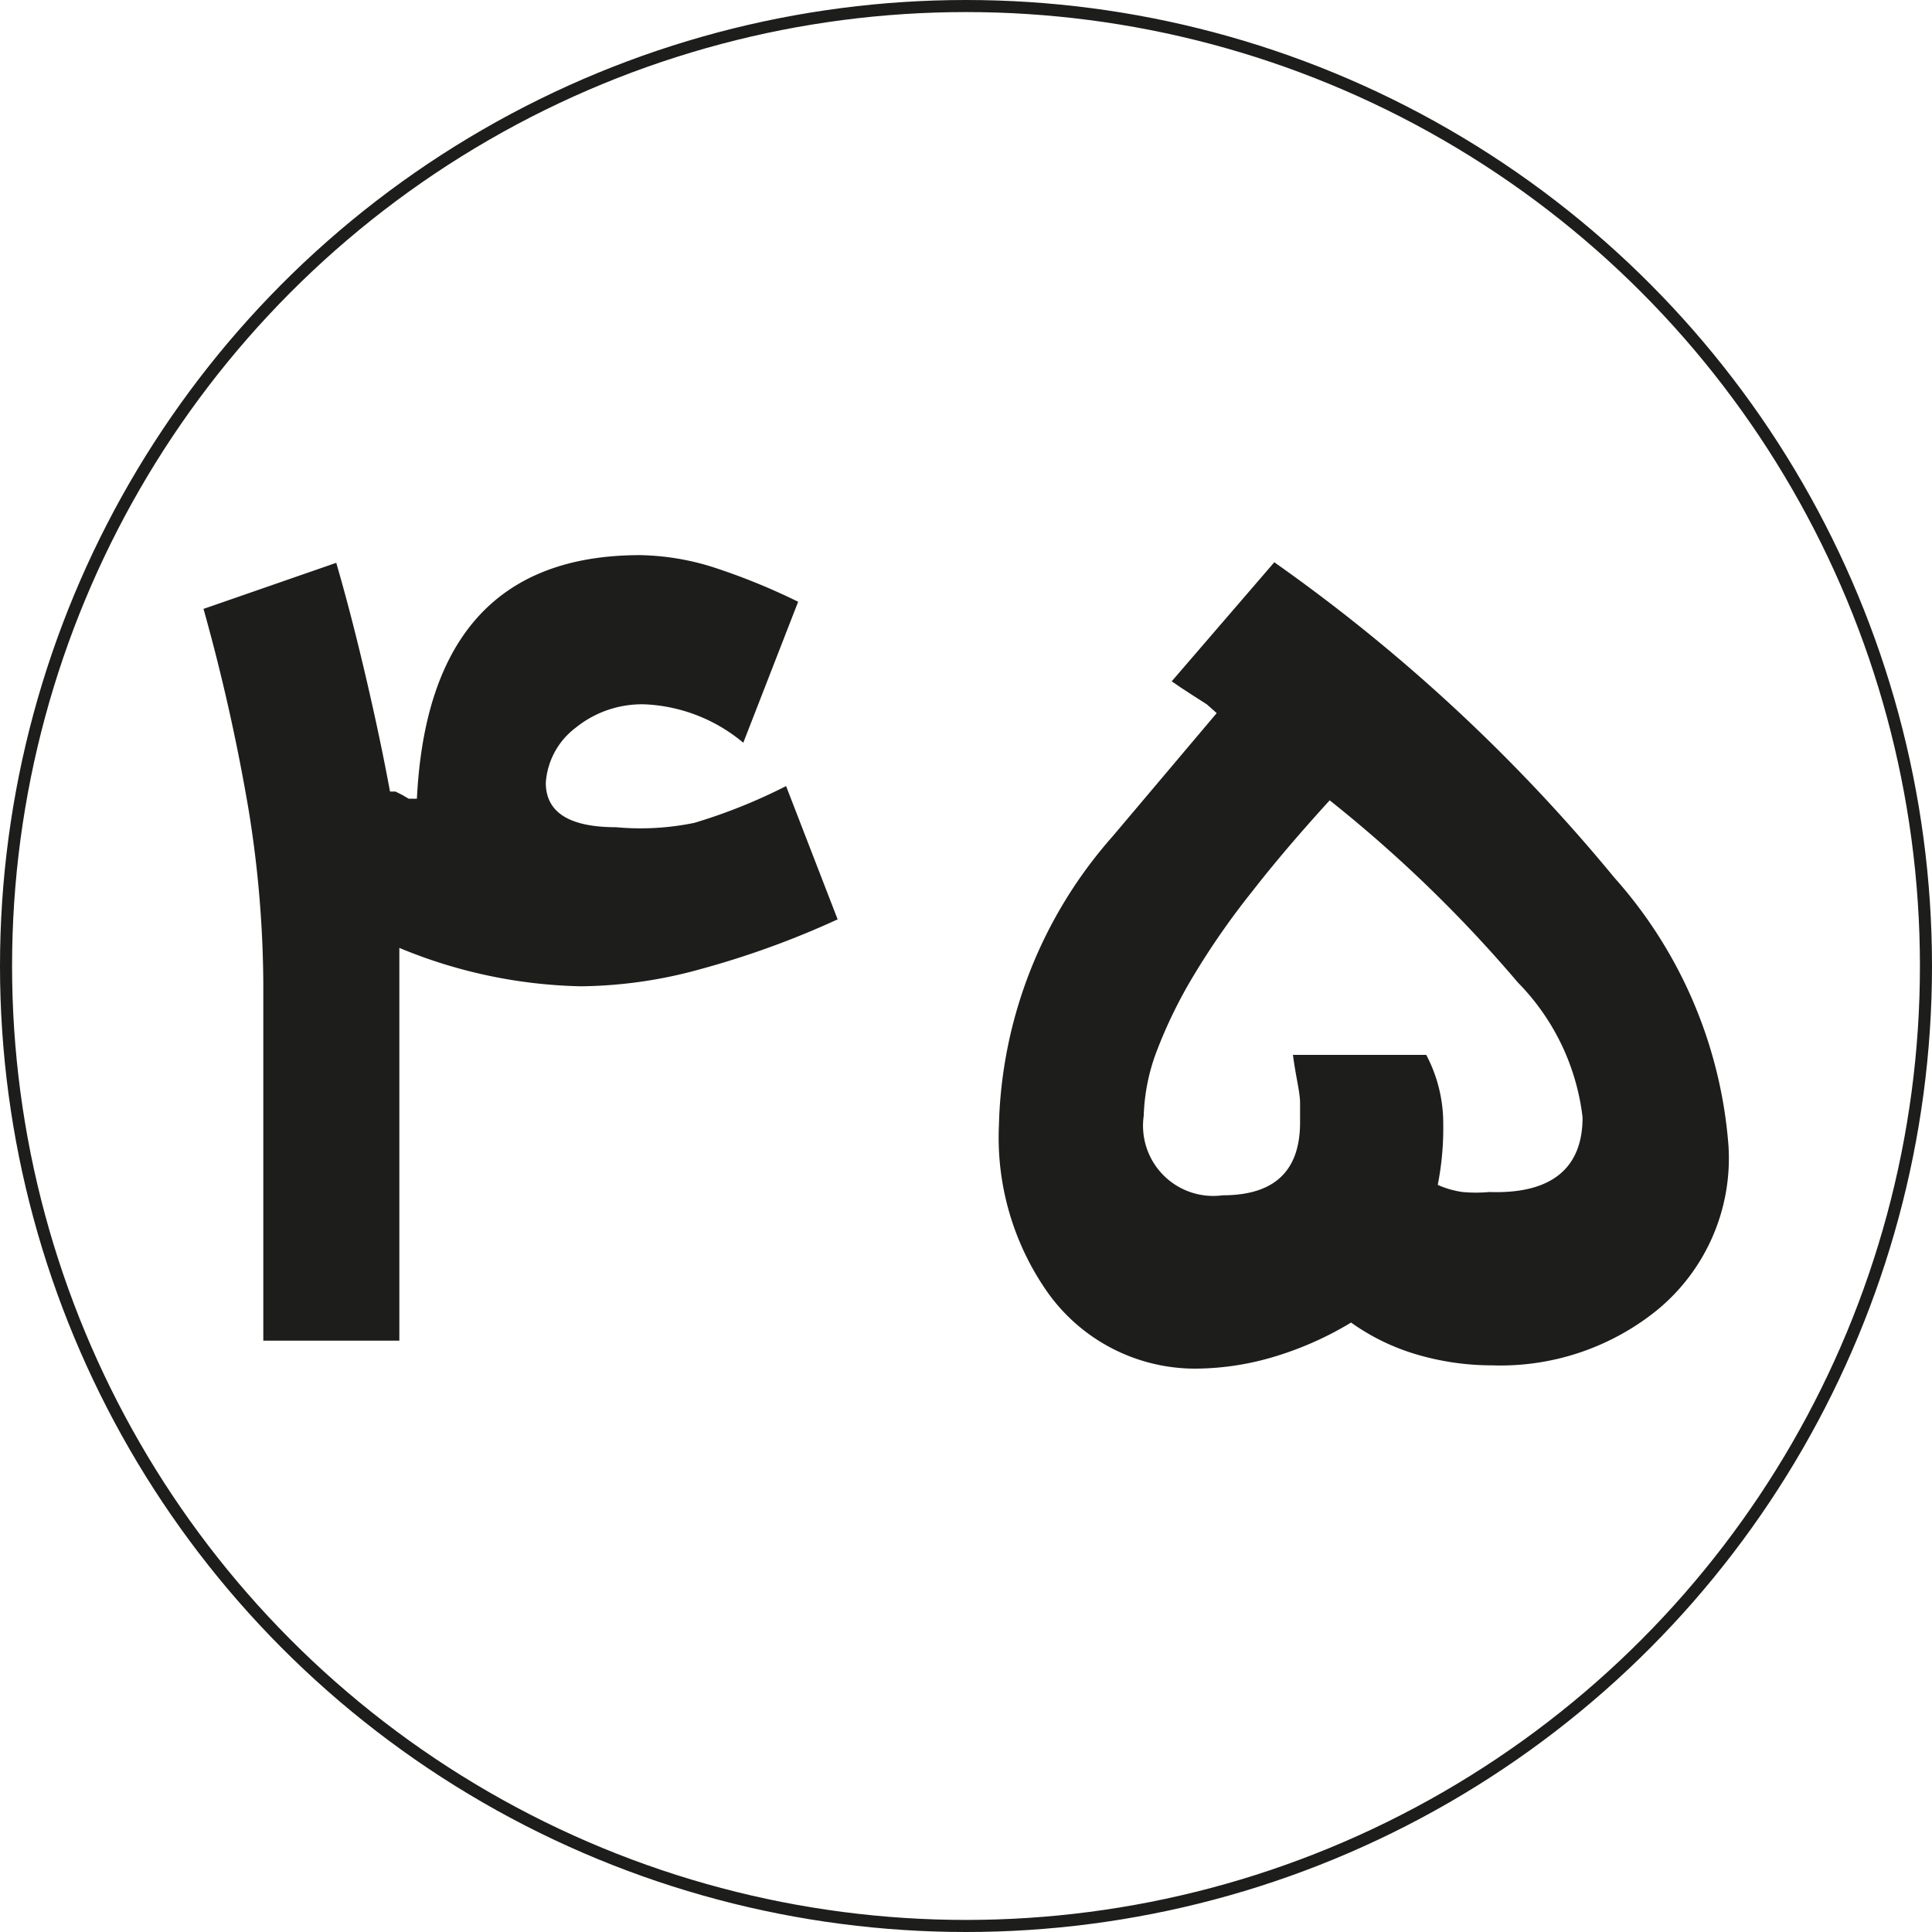
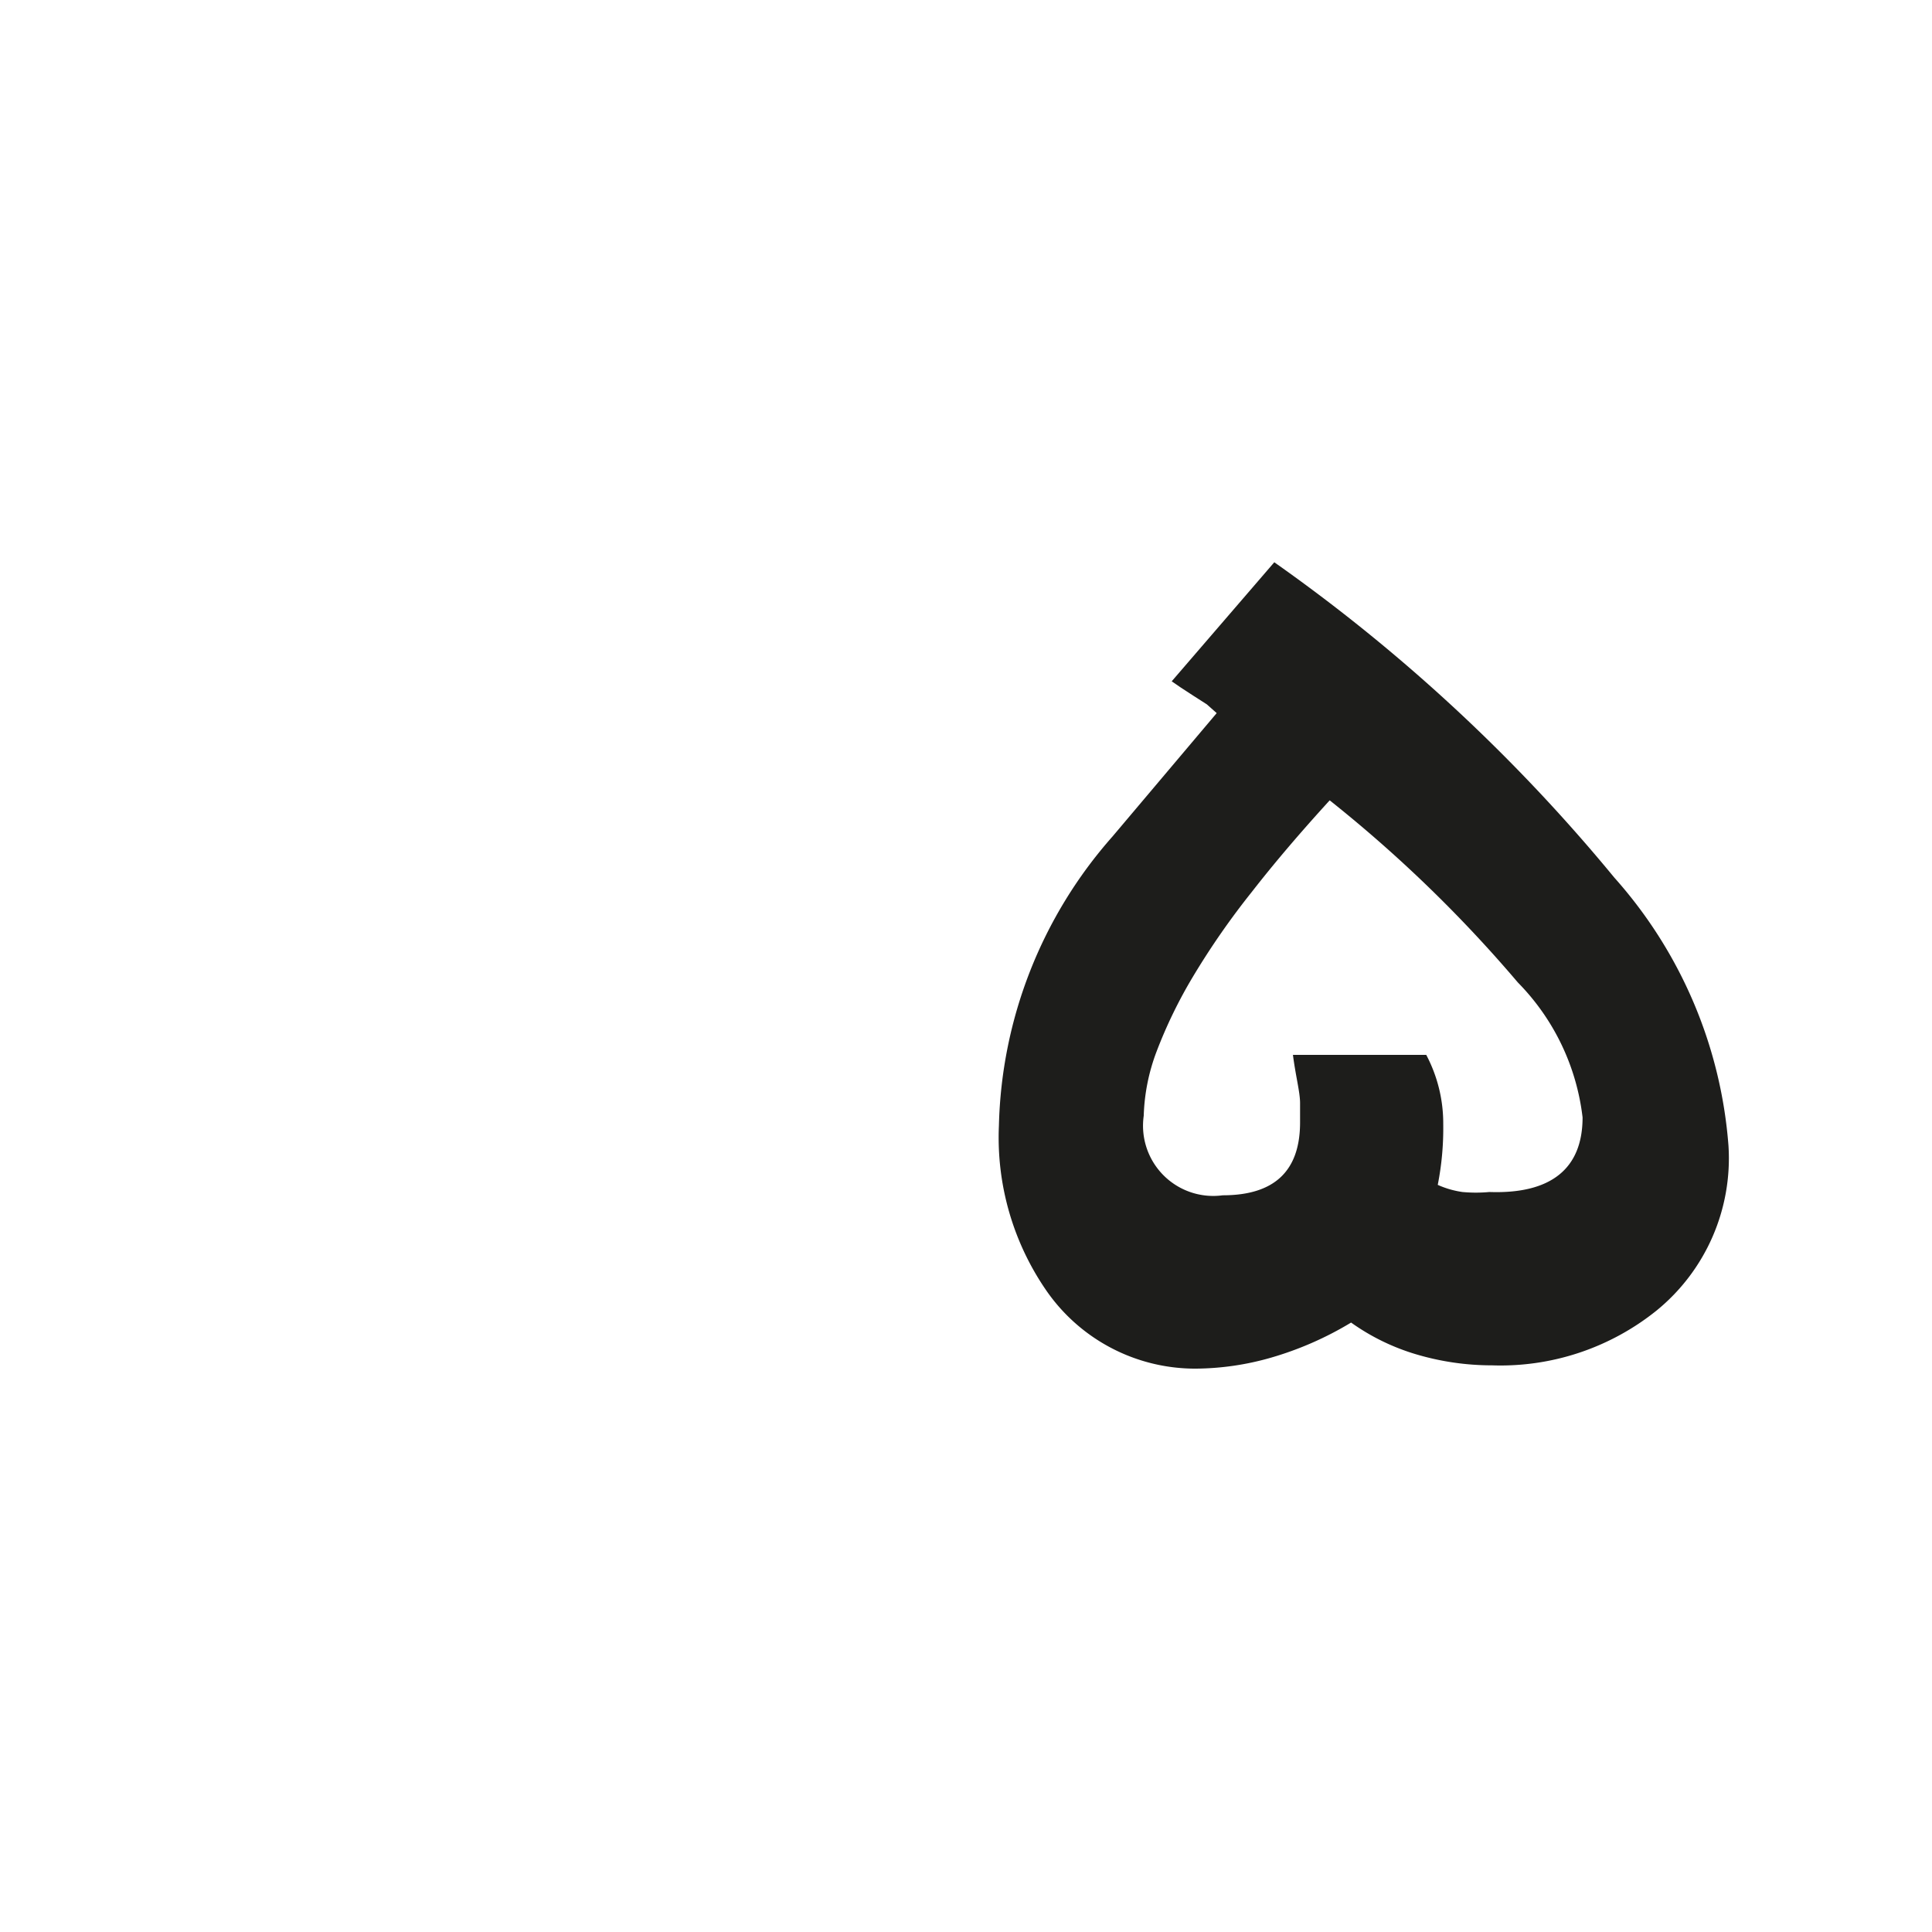
<svg xmlns="http://www.w3.org/2000/svg" viewBox="0 0 35.22 35.22">
  <defs>
    <style>.cls-1{fill:none;stroke:#1d1d1b;stroke-miterlimit:10;stroke-width:0.22px;}.cls-2{fill:#1d1d1b;}</style>
  </defs>
  <g id="Layer_2" data-name="Layer 2">
    <g id="Layer_1-2" data-name="Layer 1">
-       <circle class="cls-1" cx="17.61" cy="17.61" r="17.5" />
-       <path class="cls-2" d="M15.27,16.76a16.14,16.14,0,0,1-2.51.91,8.4,8.4,0,0,1-2.17.31,9.08,9.08,0,0,1-3.31-.7v7.16H4.8V17.93a20.27,20.27,0,0,0-.27-3.18,35.64,35.64,0,0,0-.82-3.65l2.42-.84c.22.76.4,1.48.56,2.17s.3,1.35.42,2l0,0,.1,0h0l.12.06.12.07.07,0,.08,0,0,0q.22-4.44,4.07-4.44a4.67,4.67,0,0,1,1.3.21,11.65,11.65,0,0,1,1.58.64l-1,2.57a3,3,0,0,0-1.79-.7,1.92,1.92,0,0,0-1.27.43,1.37,1.37,0,0,0-.54,1c0,.54.43.81,1.28.81A4.86,4.86,0,0,0,12.66,15a10,10,0,0,0,1.67-.67Z" />
      <path class="cls-2" d="M31.51,20.89a3.58,3.58,0,0,1-1.31,3,4.54,4.54,0,0,1-3,1,4.85,4.85,0,0,1-1.38-.2,4,4,0,0,1-1.19-.58,6.08,6.08,0,0,1-1.46.64,5.06,5.06,0,0,1-1.38.2,3.3,3.3,0,0,1-2.72-1.43,4.91,4.91,0,0,1-.86-3,8.25,8.25,0,0,1,2.07-5.27L22.18,13l0,0L22,12.84l-.25-.16-.23-.15-.16-.11,1.87-2.17A31.55,31.55,0,0,1,29.43,16,8.28,8.28,0,0,1,31.51,20.89Zm-2.66-.52a4.2,4.2,0,0,0-1.18-2.46,24.52,24.52,0,0,0-3.43-3.32c-.52.57-1,1.13-1.42,1.67a14.05,14.05,0,0,0-1.07,1.54,8.64,8.64,0,0,0-.67,1.38,3.6,3.6,0,0,0-.23,1.16,1.28,1.28,0,0,0,1.44,1.45c.94,0,1.41-.44,1.41-1.33,0,0,0-.15,0-.35s-.08-.49-.13-.88H26a2.67,2.67,0,0,1,.31,1.26,5.32,5.32,0,0,1-.1,1.11,1.67,1.67,0,0,0,.45.13,2.63,2.63,0,0,0,.49,0C28.28,21.77,28.85,21.3,28.85,20.37Z" />
    </g>
  </g>
</svg>